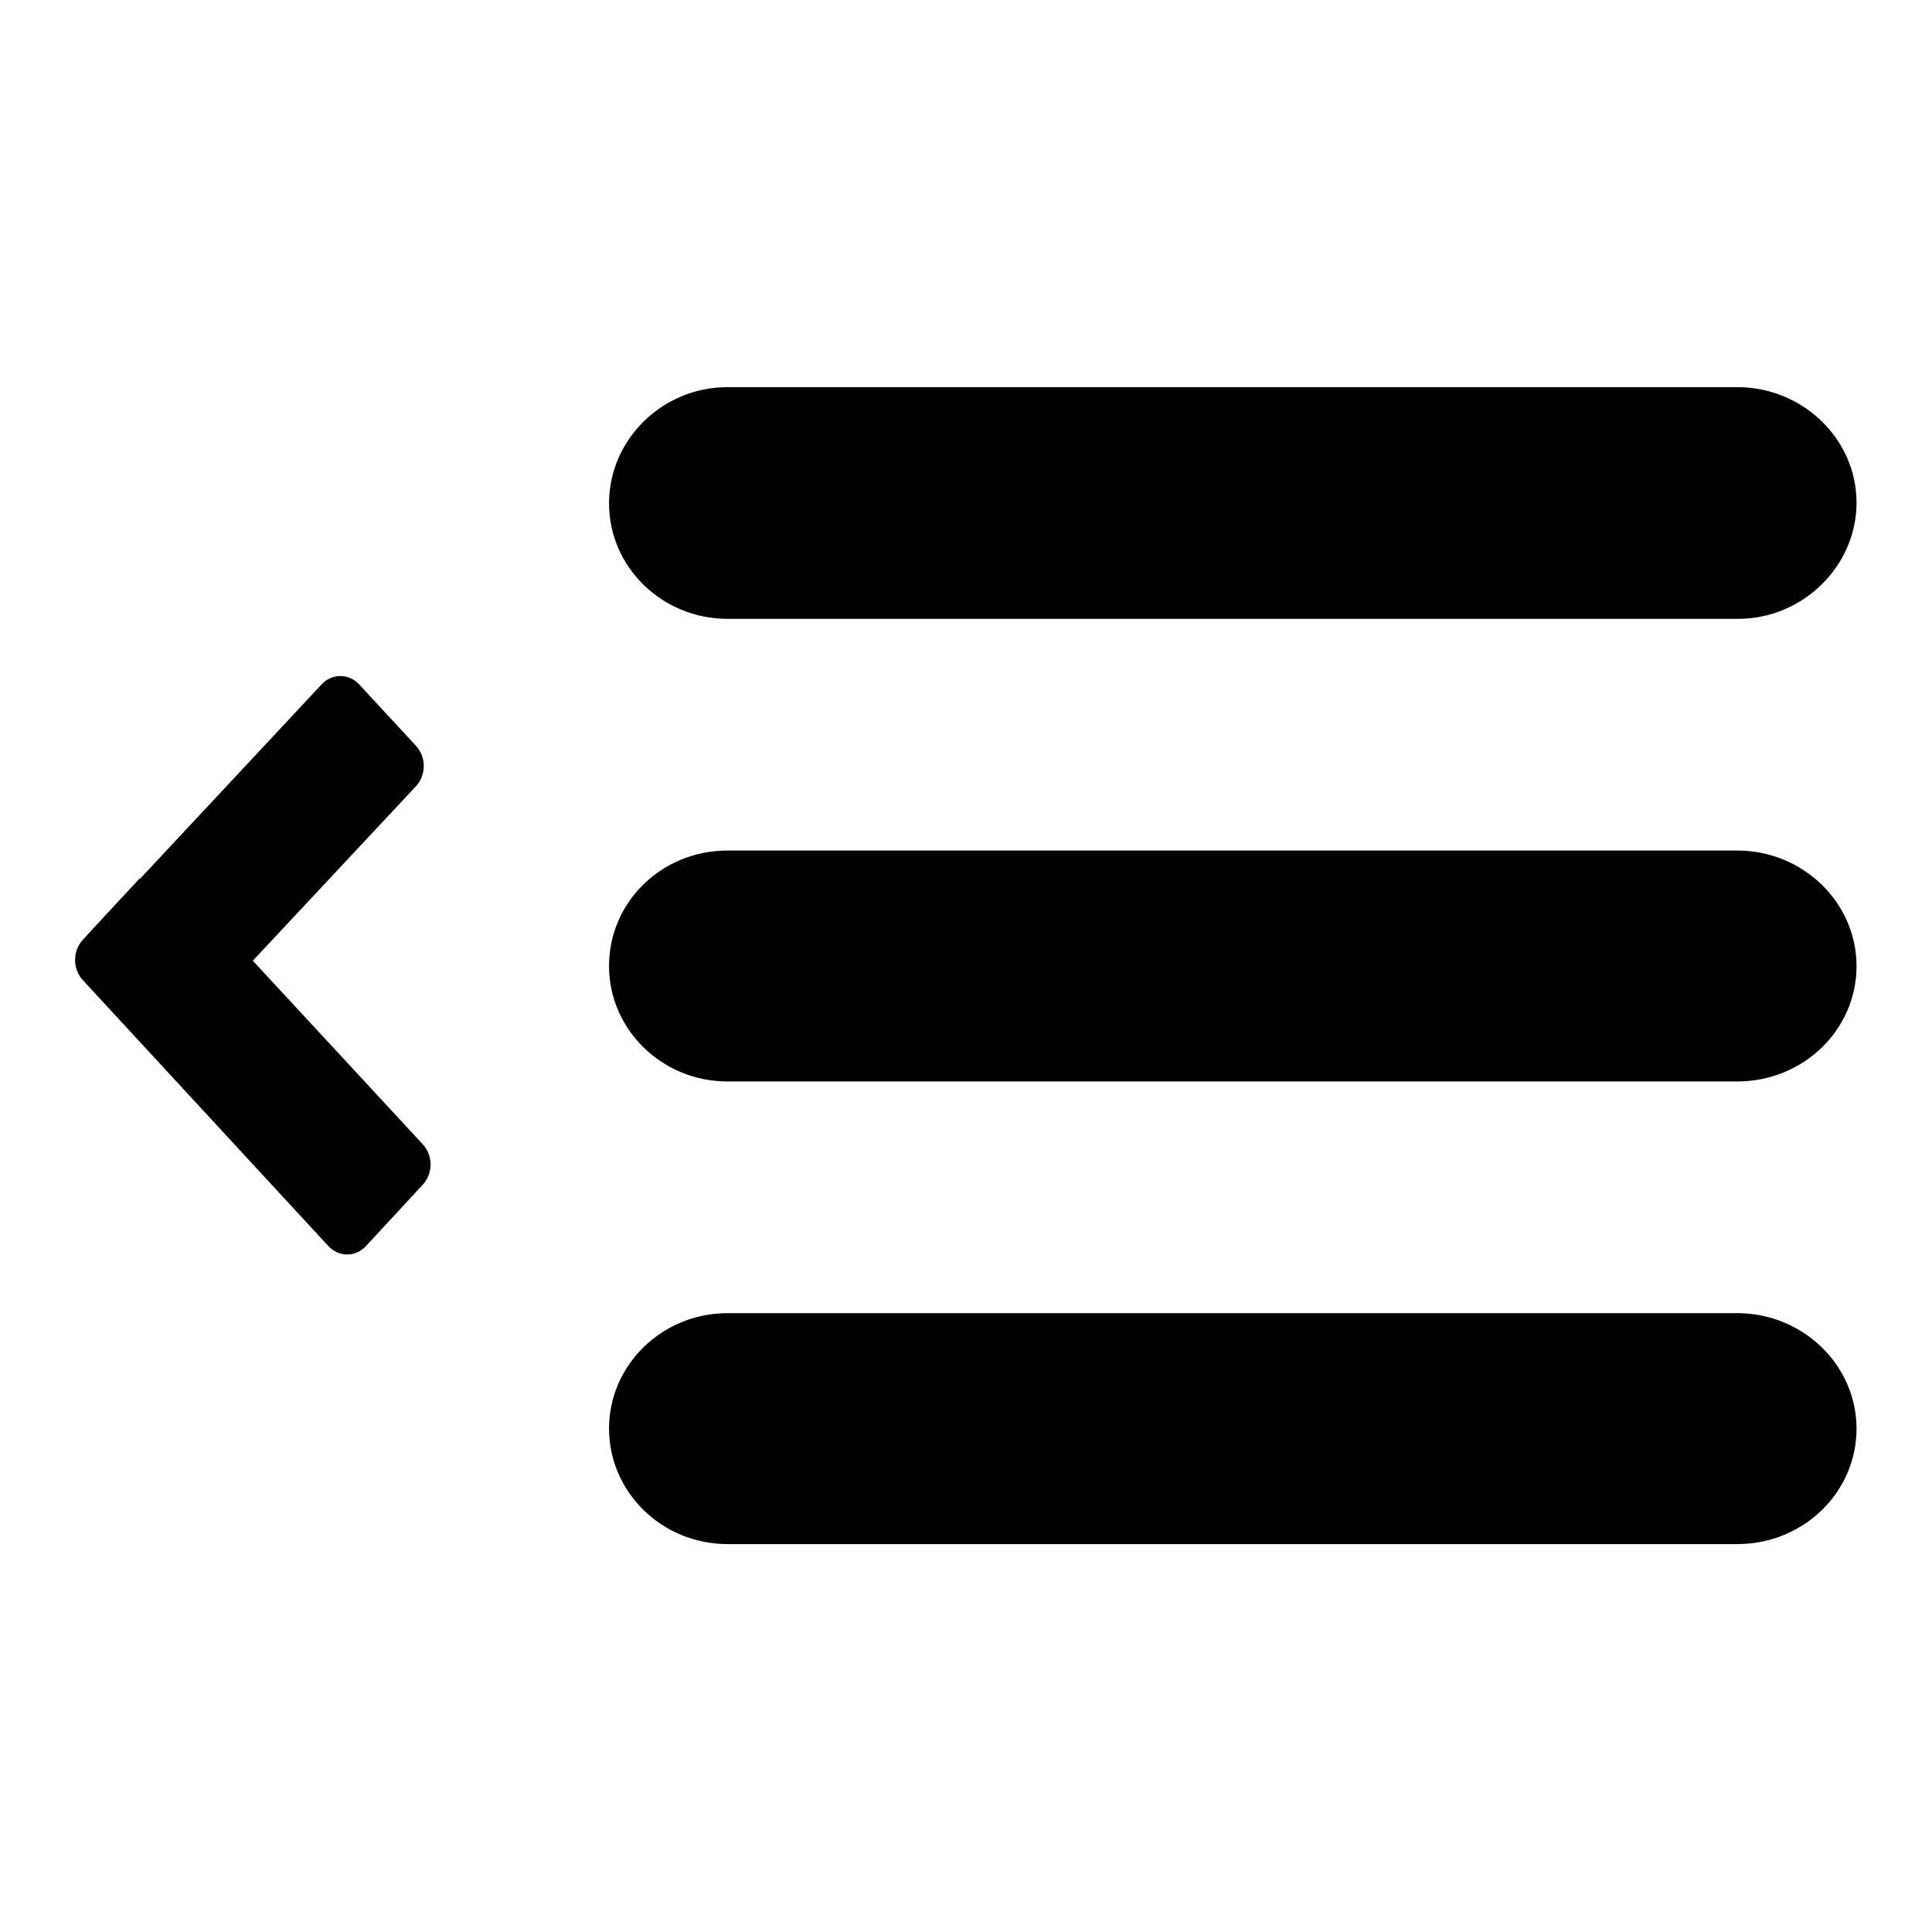
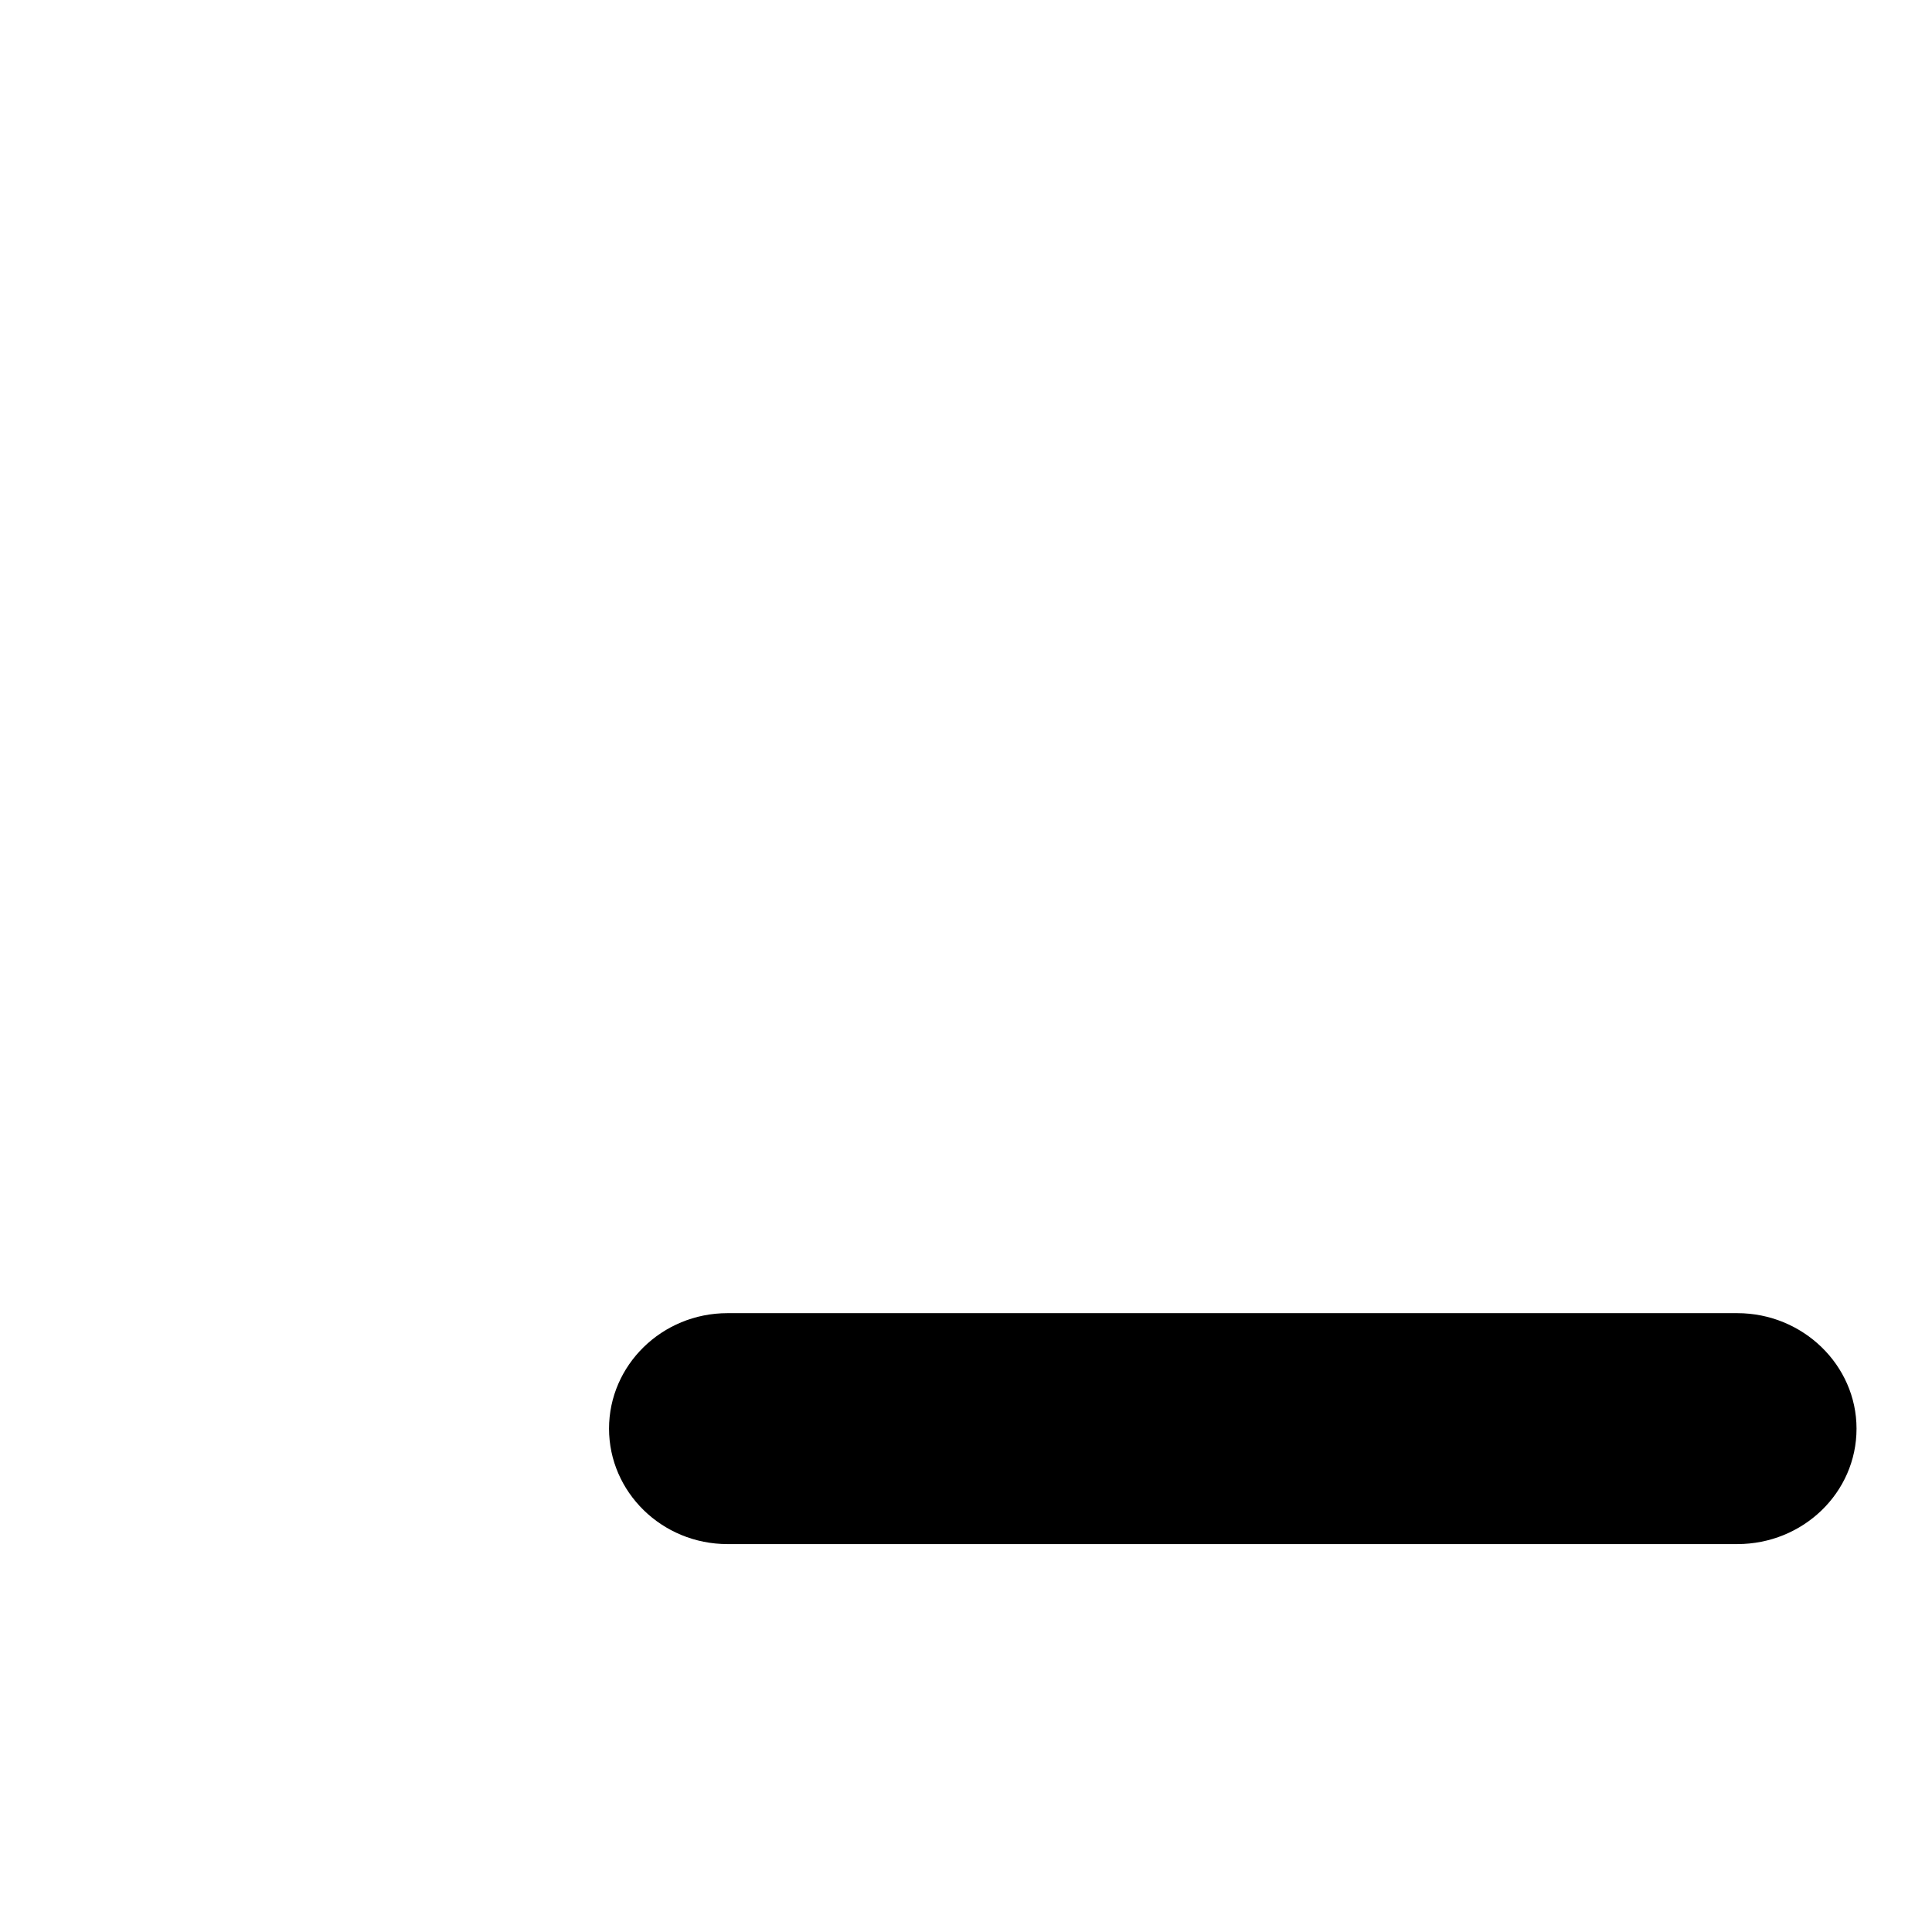
<svg xmlns="http://www.w3.org/2000/svg" version="1.1" x="0px" y="0px" viewBox="0 0 256 256" enable-background="new 0 0 256 256" xml:space="preserve">
  <g>
    <g>
-       <path fill="#000000" d="M96.4,51.3h133.8c8.7,0,15.8,6.9,15.8,15.3S238.9,82,230.3,82H96.4c-8.7,0-15.7-6.9-15.7-15.3S87.7,51.3,96.4,51.3z" />
-       <path fill="#000000" d="M96.4,112.7h133.8c8.7,0,15.8,6.9,15.8,15.3c0,8.5-7.1,15.3-15.8,15.3H96.4c-8.7,0-15.7-6.9-15.7-15.3C80.7,119.5,87.7,112.7,96.4,112.7z" />
      <path fill="#000000" d="M96.4,174h133.8c8.7,0,15.8,6.9,15.8,15.3c0,8.5-7.1,15.3-15.8,15.3H96.4c-8.7,0-15.7-6.9-15.7-15.3C80.7,180.9,87.7,174,96.4,174z" />
-       <path fill="#000000" d="M11,129.9c-1.4-1.5-1.4-3.9,0-5.4l1.1-1.2l0,0l1.2-1.3l5.2-5.6c0,0,0,0,0.1,0l24-25.7c1.4-1.5,3.6-1.5,5,0l7.5,8.1c1.4,1.5,1.4,3.9,0,5.4l-21.6,23.1l22.5,24.3c1.4,1.5,1.4,3.9,0,5.4l-7.5,8.1c-1.4,1.5-3.6,1.5-5,0L11,129.9z" />
    </g>
  </g>
</svg>